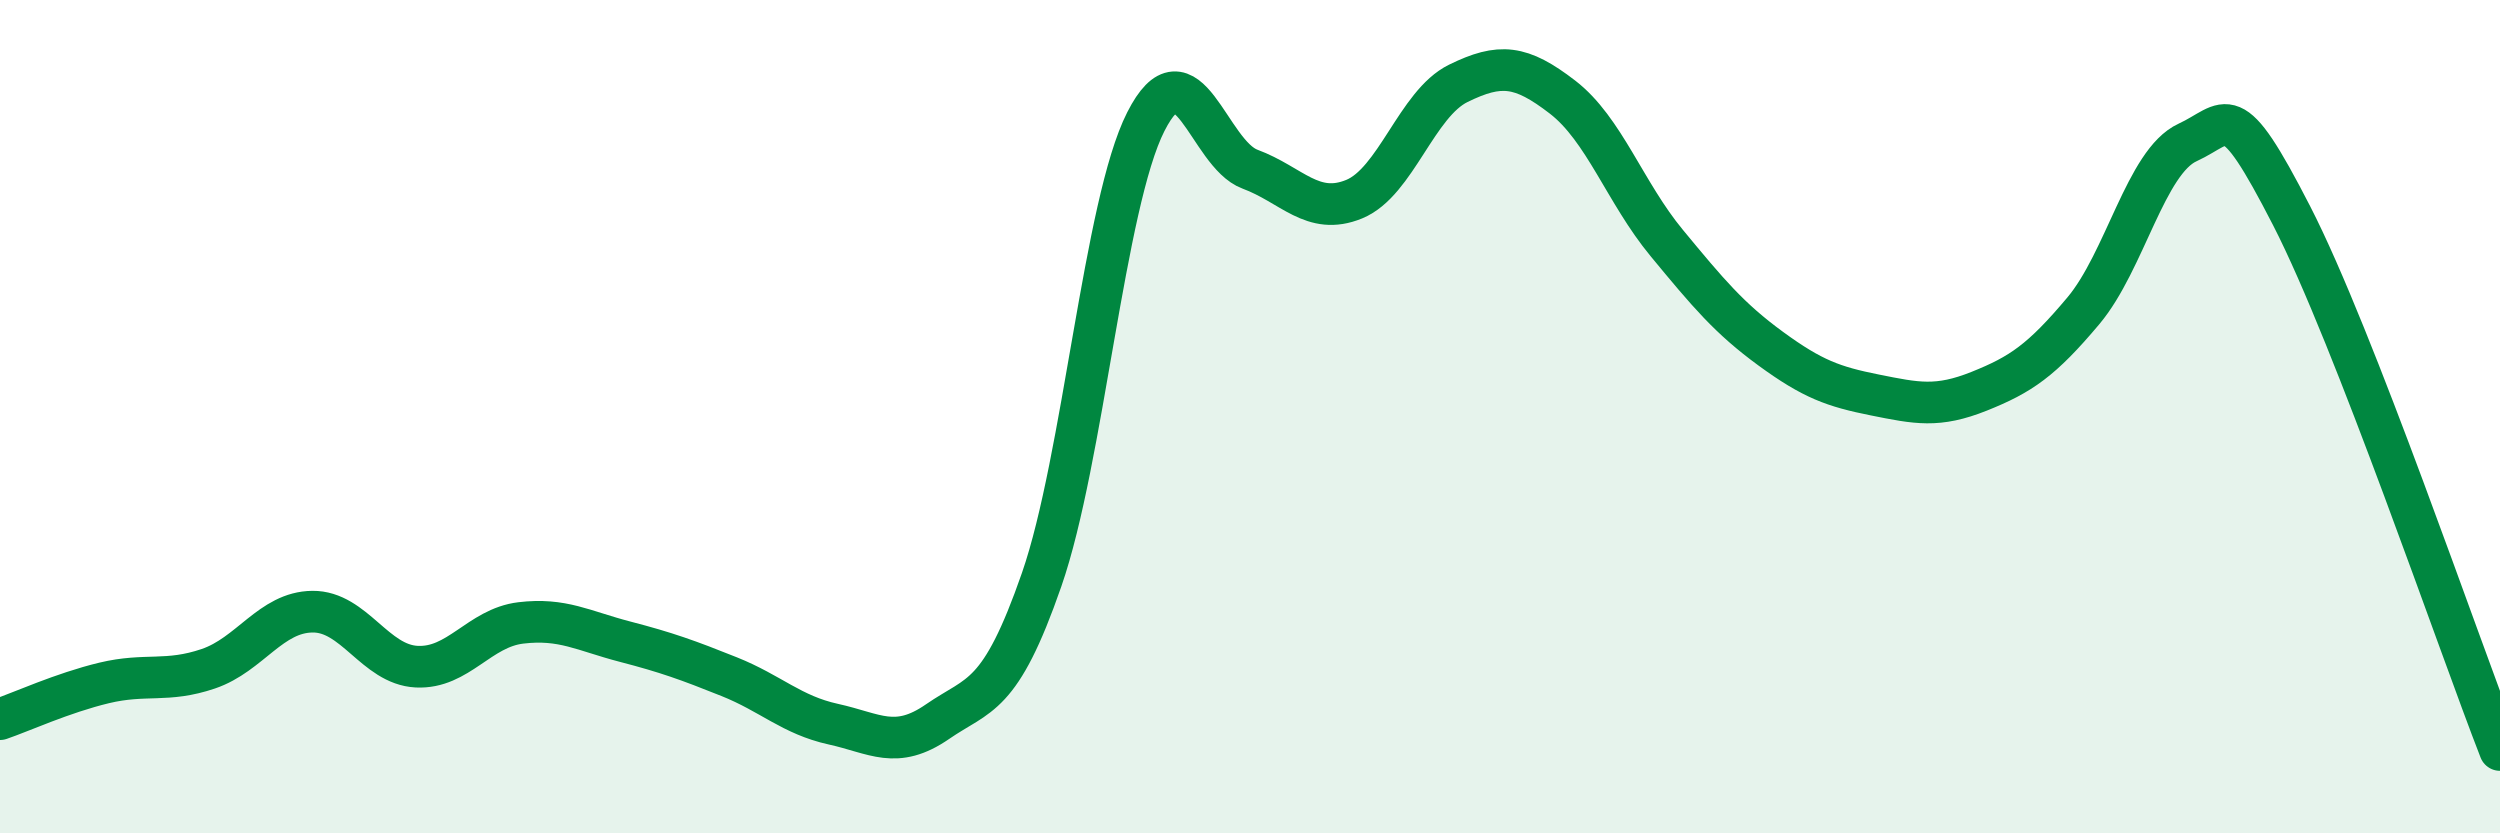
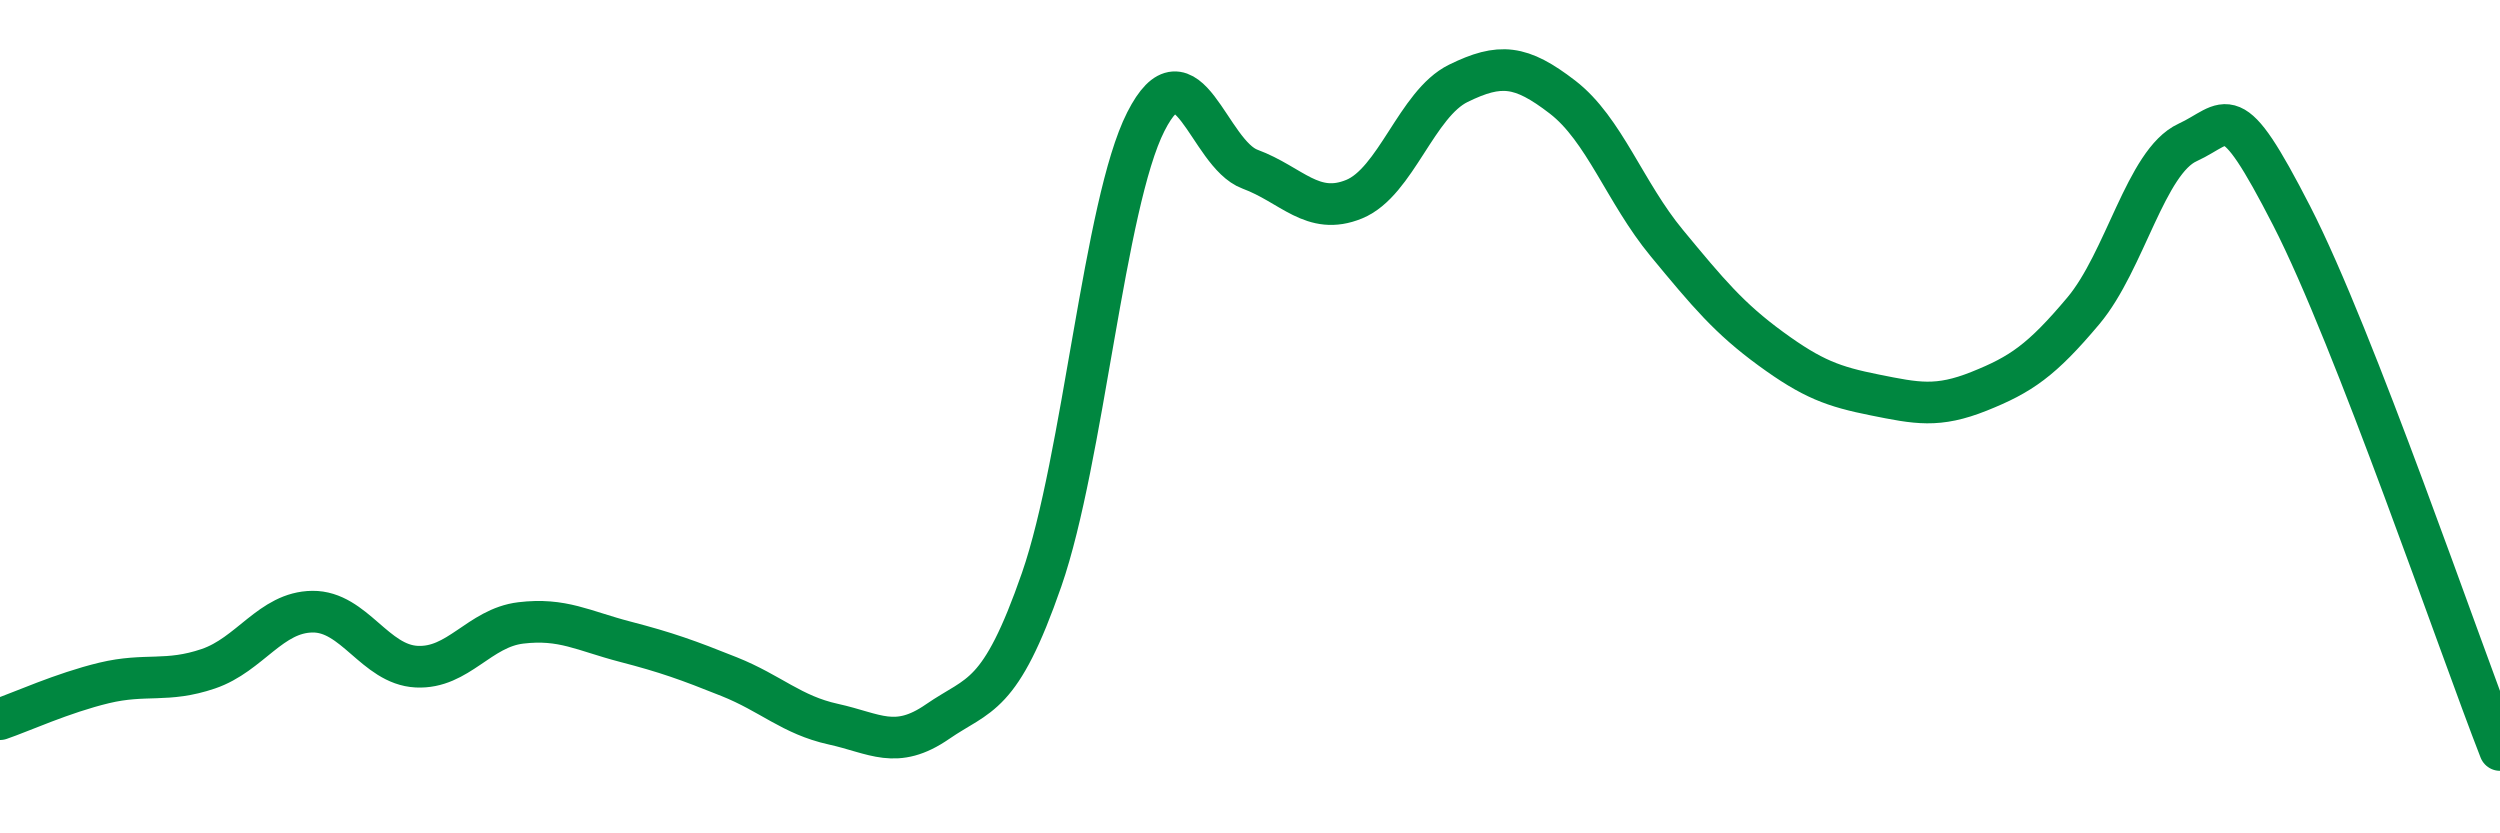
<svg xmlns="http://www.w3.org/2000/svg" width="60" height="20" viewBox="0 0 60 20">
-   <path d="M 0,17.26 C 0.5,17.09 1.5,16.63 2.5,16.39 C 3.5,16.15 4,16.39 5,16.05 C 6,15.71 6.5,14.69 7.5,14.68 C 8.5,14.67 9,15.95 10,16 C 11,16.05 11.5,15.07 12.5,14.95 C 13.5,14.83 14,15.14 15,15.4 C 16,15.66 16.5,15.84 17.5,16.24 C 18.5,16.64 19,17.16 20,17.38 C 21,17.6 21.5,18.01 22.5,17.32 C 23.5,16.63 24,16.79 25,13.91 C 26,11.03 26.5,4.89 27.5,2.92 C 28.5,0.95 29,3.69 30,4.06 C 31,4.43 31.5,5.19 32.5,4.78 C 33.5,4.37 34,2.49 35,2 C 36,1.51 36.5,1.56 37.5,2.33 C 38.5,3.1 39,4.62 40,5.83 C 41,7.04 41.5,7.64 42.5,8.37 C 43.5,9.1 44,9.28 45,9.48 C 46,9.68 46.5,9.79 47.5,9.39 C 48.5,8.99 49,8.65 50,7.46 C 51,6.27 51.5,3.88 52.5,3.42 C 53.5,2.96 53.5,2.26 55,5.18 C 56.5,8.1 59,15.44 60,18L60 20L0 20Z" fill="#008740" opacity="0.1" stroke-linecap="round" stroke-linejoin="round" />
  <path d="M 0,17.26 C 0.5,17.09 1.5,16.63 2.5,16.39 C 3.5,16.15 4,16.39 5,16.05 C 6,15.71 6.5,14.69 7.5,14.68 C 8.5,14.67 9,15.95 10,16 C 11,16.05 11.5,15.07 12.5,14.95 C 13.5,14.83 14,15.14 15,15.4 C 16,15.66 16.5,15.84 17.5,16.24 C 18.5,16.64 19,17.16 20,17.38 C 21,17.6 21.5,18.01 22.5,17.32 C 23.5,16.63 24,16.79 25,13.91 C 26,11.03 26.5,4.89 27.5,2.92 C 28.5,0.95 29,3.69 30,4.06 C 31,4.43 31.5,5.19 32.5,4.78 C 33.5,4.37 34,2.49 35,2 C 36,1.51 36.5,1.56 37.5,2.33 C 38.5,3.1 39,4.62 40,5.83 C 41,7.04 41.5,7.64 42.5,8.37 C 43.5,9.1 44,9.28 45,9.48 C 46,9.68 46.5,9.79 47.5,9.39 C 48.5,8.99 49,8.65 50,7.46 C 51,6.27 51.5,3.88 52.5,3.42 C 53.5,2.96 53.5,2.26 55,5.18 C 56.5,8.1 59,15.44 60,18" stroke="#008740" stroke-width="1" fill="none" stroke-linecap="round" stroke-linejoin="round" />
</svg>